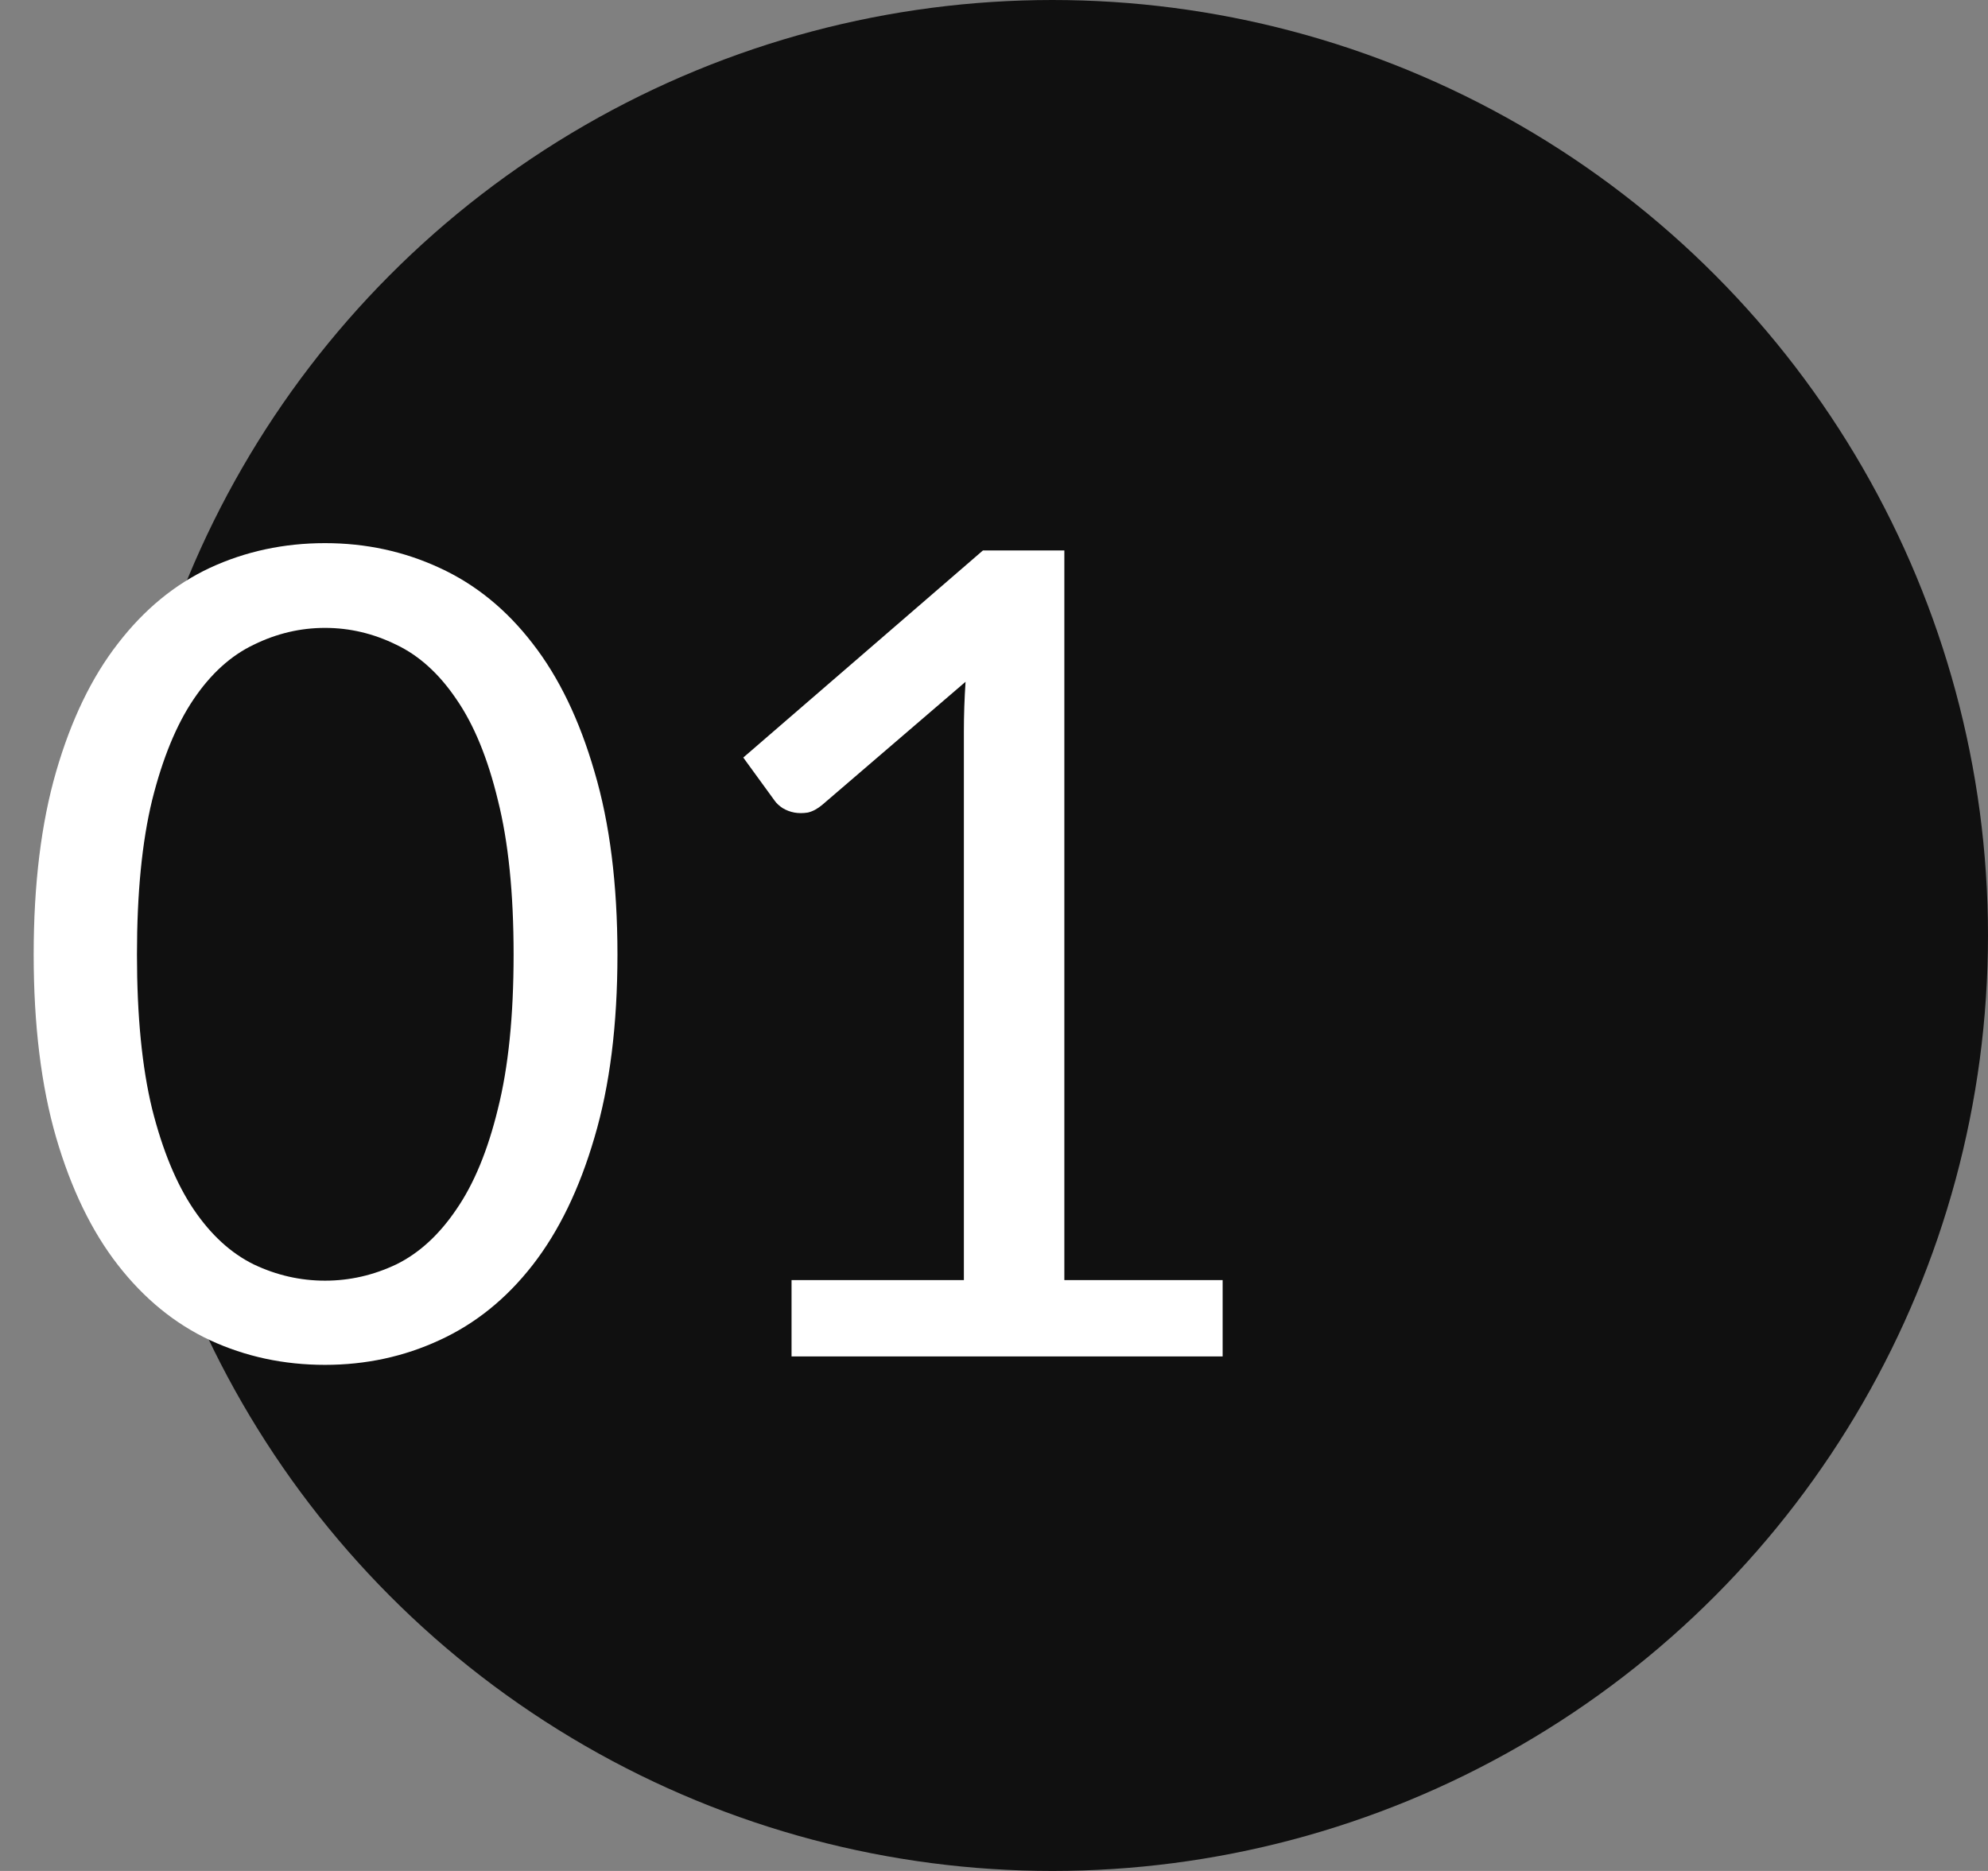
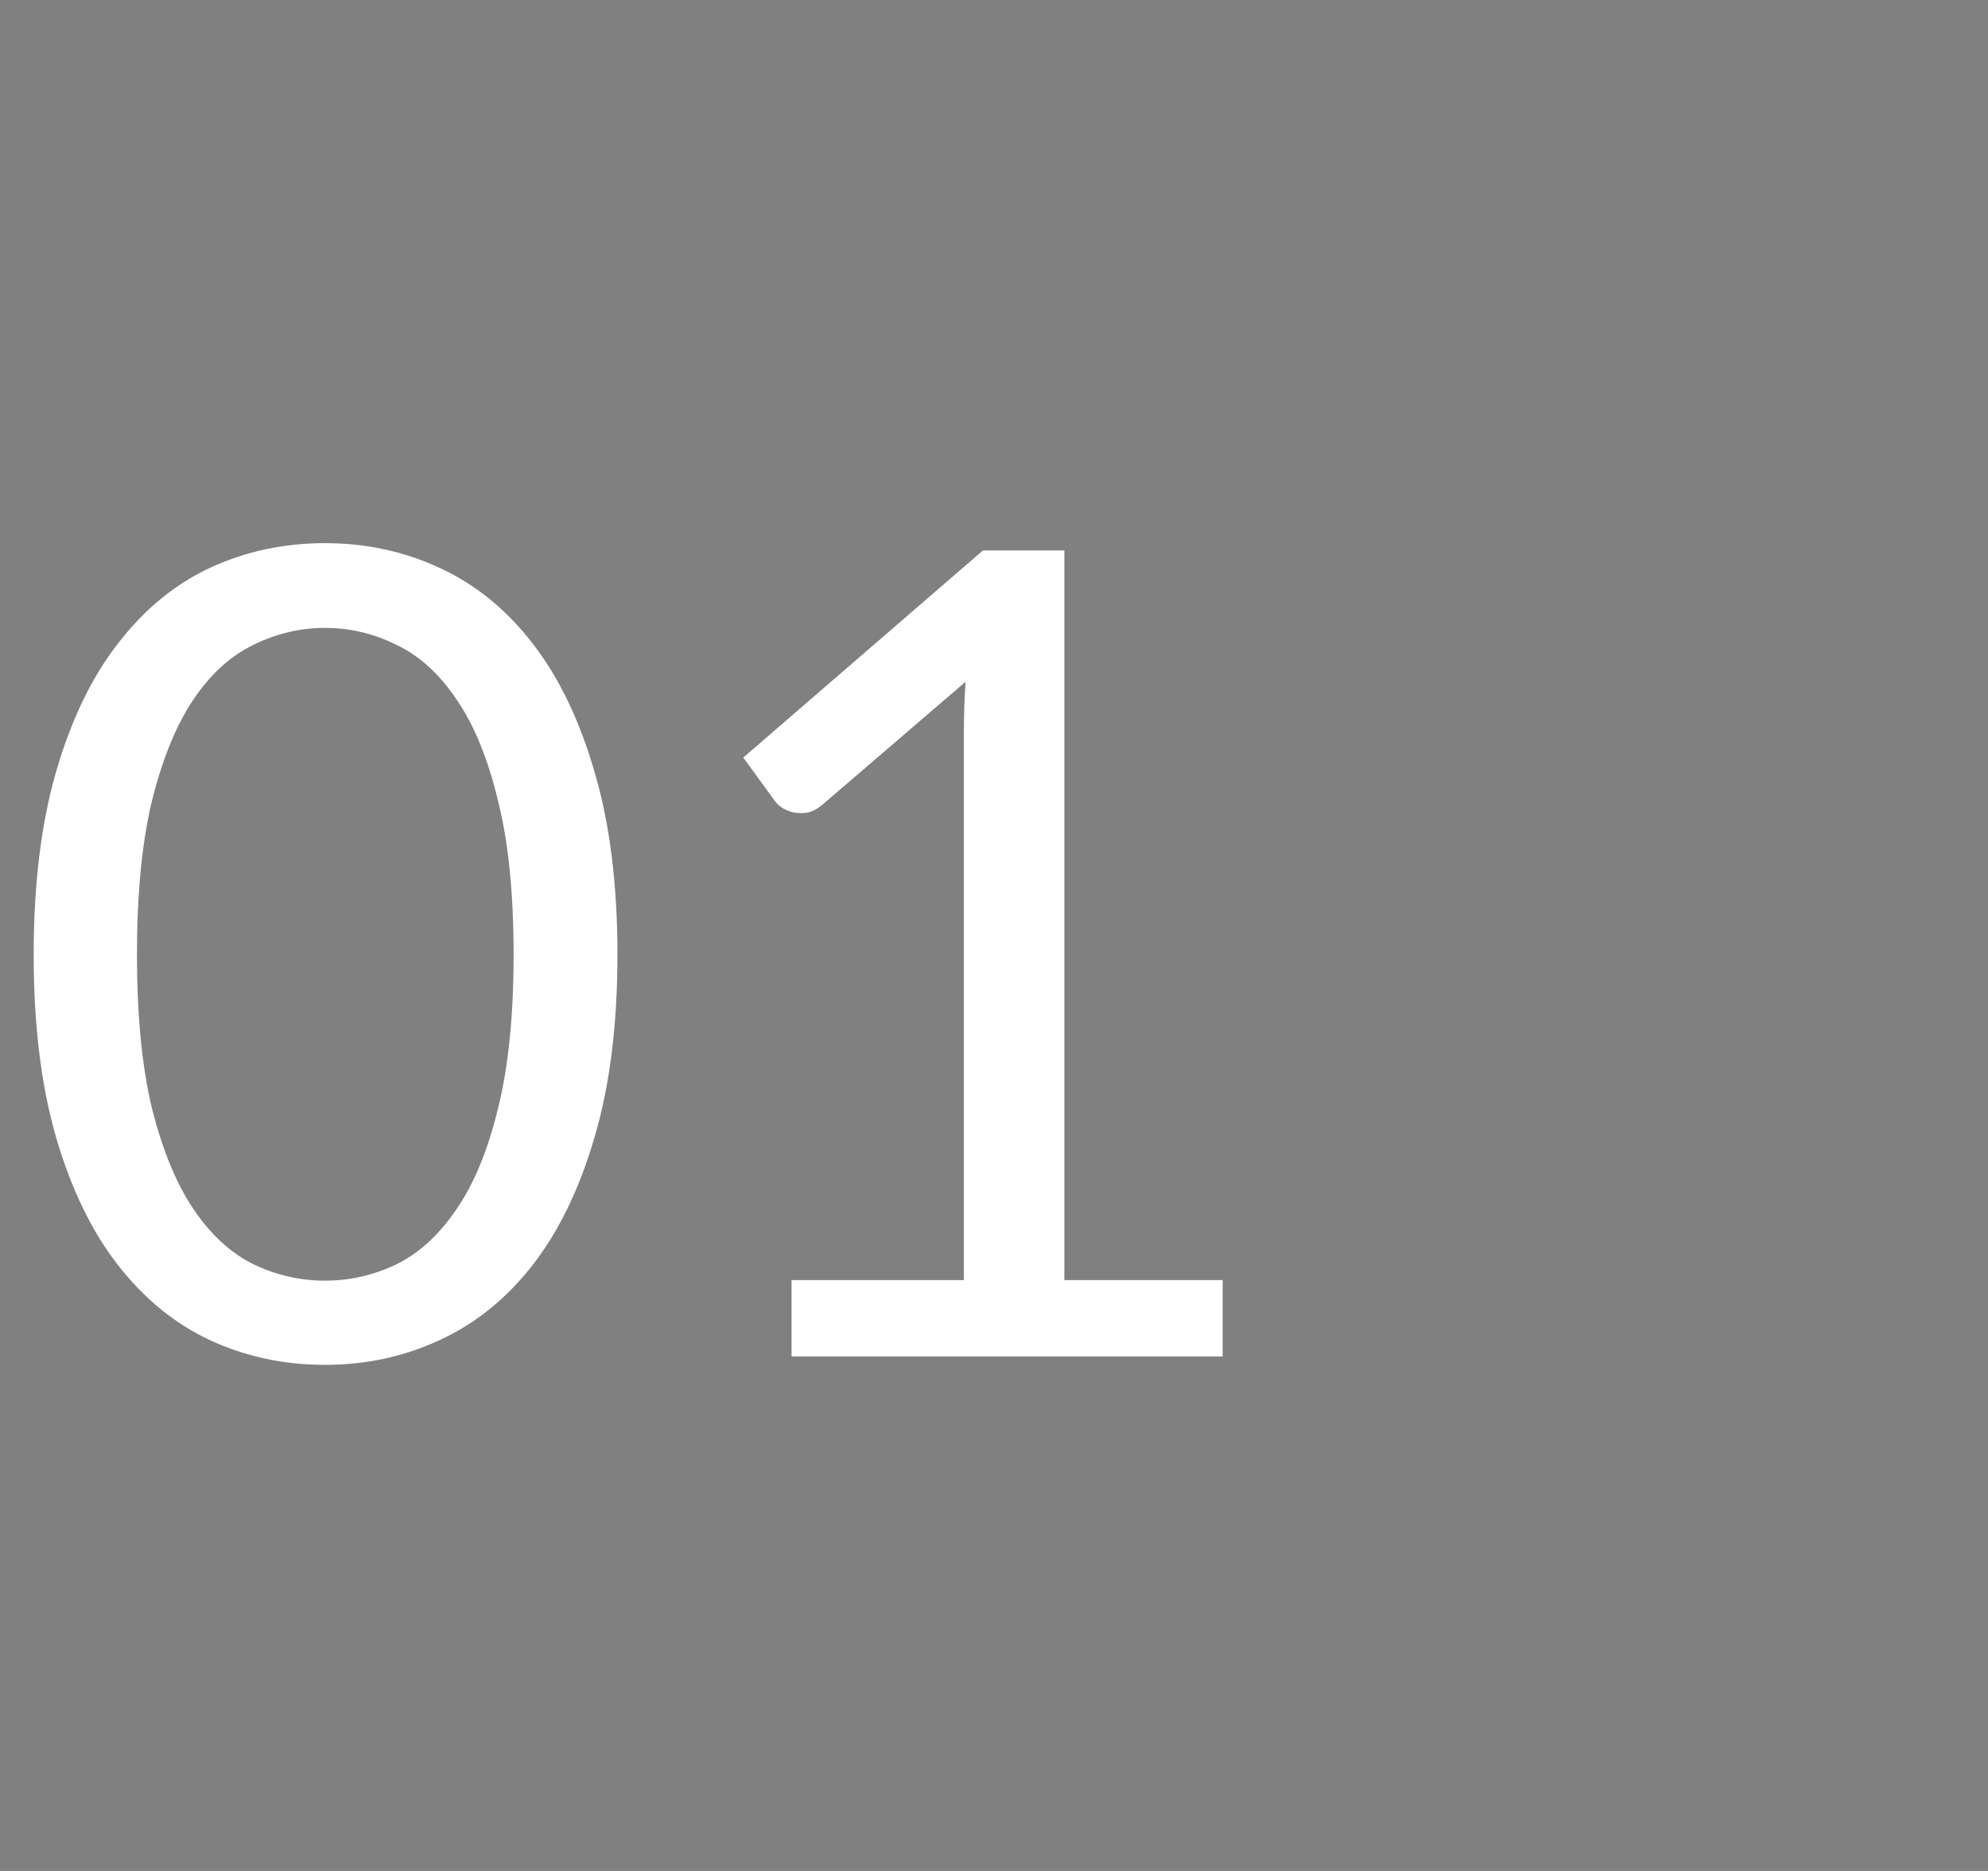
<svg xmlns="http://www.w3.org/2000/svg" width="85" height="80" viewBox="0 0 85 80" fill="none">
  <rect x="0" y="0" width="85" height="80" fill="#808080" stroke="none" />
-   <circle cx="45" cy="40" r="40" fill="#101010" />
  <path d="M26.4 40.816C26.4 43.824 26.072 46.432 25.416 48.64C24.776 50.832 23.896 52.648 22.776 54.088C21.656 55.528 20.328 56.6 18.792 57.304C17.272 58.008 15.64 58.36 13.896 58.36C12.136 58.36 10.496 58.008 8.976 57.304C7.472 56.6 6.16 55.528 5.04 54.088C3.92 52.648 3.04 50.832 2.4 48.64C1.76 46.432 1.44 43.824 1.44 40.816C1.44 37.808 1.76 35.2 2.4 32.992C3.04 30.784 3.92 28.96 5.04 27.52C6.16 26.064 7.472 24.984 8.976 24.28C10.496 23.576 12.136 23.224 13.896 23.224C15.64 23.224 17.272 23.576 18.792 24.28C20.328 24.984 21.656 26.064 22.776 27.52C23.896 28.96 24.776 30.784 25.416 32.992C26.072 35.2 26.4 37.808 26.4 40.816ZM21.96 40.816C21.96 38.192 21.736 35.992 21.288 34.216C20.856 32.424 20.264 30.984 19.512 29.896C18.776 28.808 17.92 28.032 16.944 27.568C15.968 27.088 14.952 26.848 13.896 26.848C12.84 26.848 11.824 27.088 10.848 27.568C9.872 28.032 9.016 28.808 8.28 29.896C7.544 30.984 6.952 32.424 6.504 34.216C6.072 35.992 5.856 38.192 5.856 40.816C5.856 43.44 6.072 45.64 6.504 47.416C6.952 49.192 7.544 50.624 8.28 51.712C9.016 52.8 9.872 53.584 10.848 54.064C11.824 54.528 12.84 54.76 13.896 54.76C14.952 54.76 15.968 54.528 16.944 54.064C17.92 53.584 18.776 52.8 19.512 51.712C20.264 50.624 20.856 49.192 21.288 47.416C21.736 45.64 21.96 43.44 21.96 40.816ZM52.276 54.736V58H33.844V54.736H41.212V31.288C41.212 30.584 41.236 29.872 41.284 29.152L35.164 34.408C34.956 34.584 34.748 34.696 34.54 34.744C34.332 34.776 34.14 34.776 33.964 34.744C33.788 34.712 33.62 34.648 33.46 34.552C33.316 34.456 33.204 34.352 33.124 34.24L31.78 32.392L42.028 23.536H45.508V54.736H52.276Z" fill="white" />
</svg>